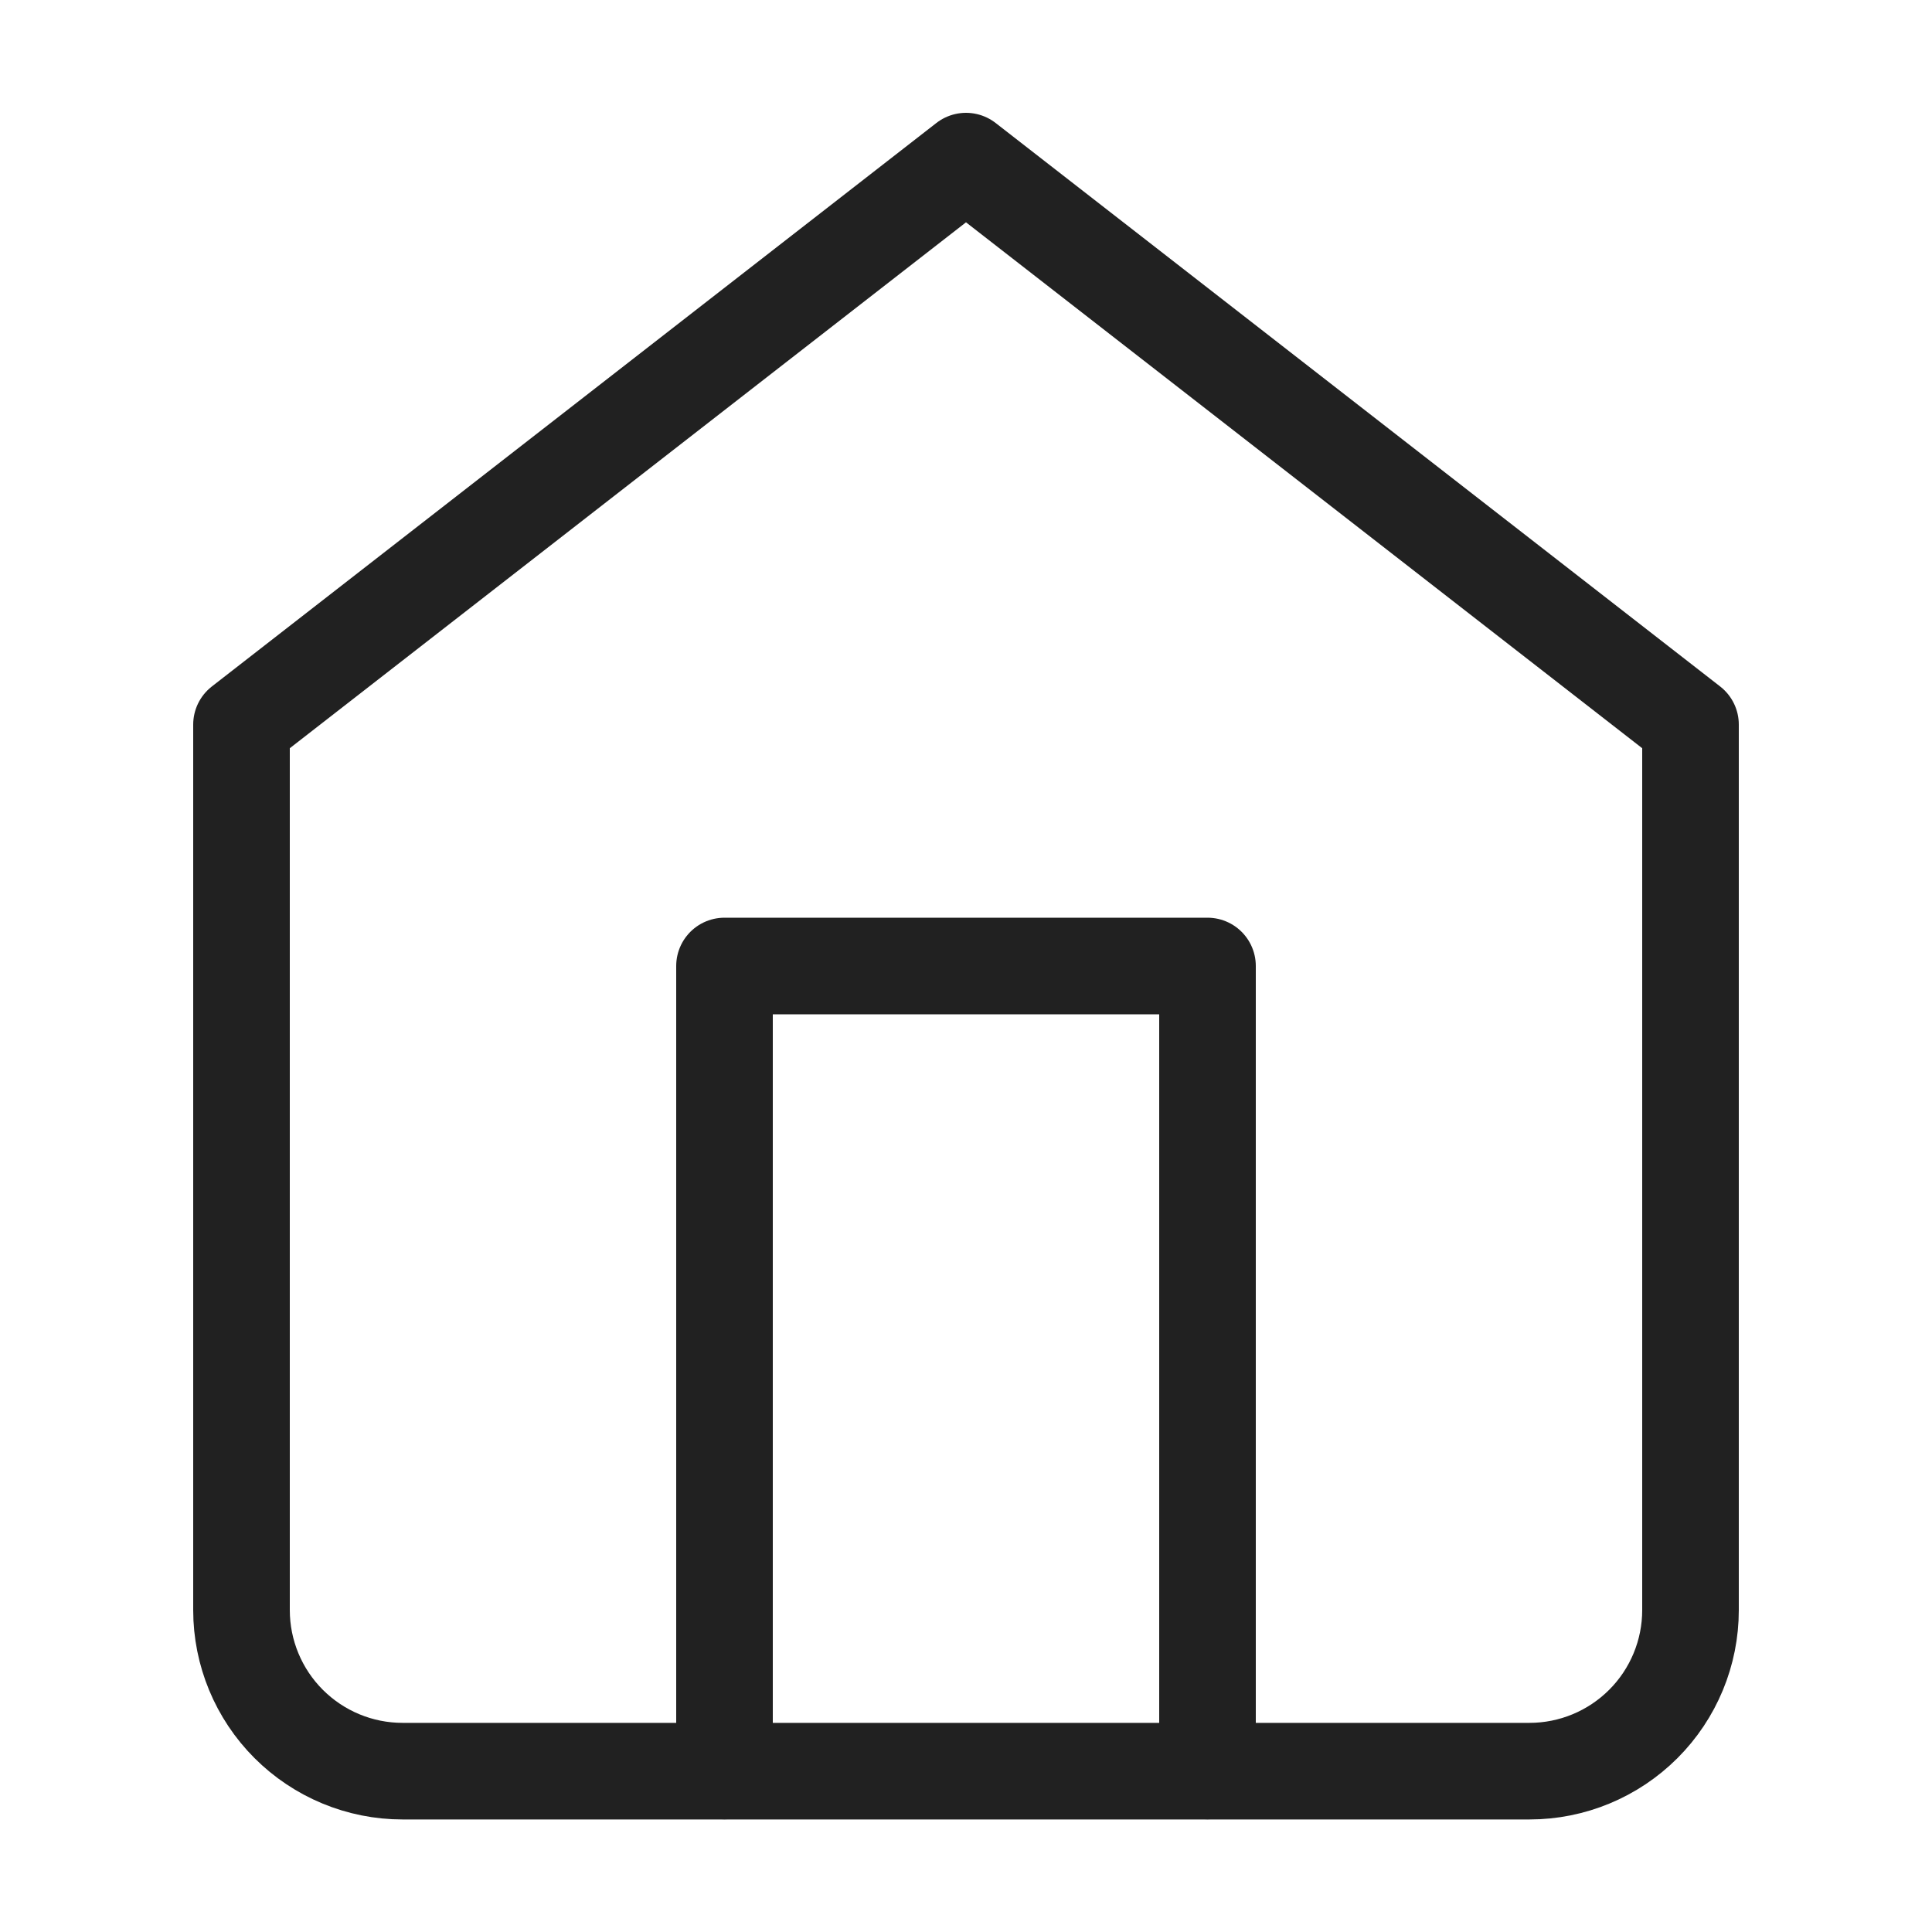
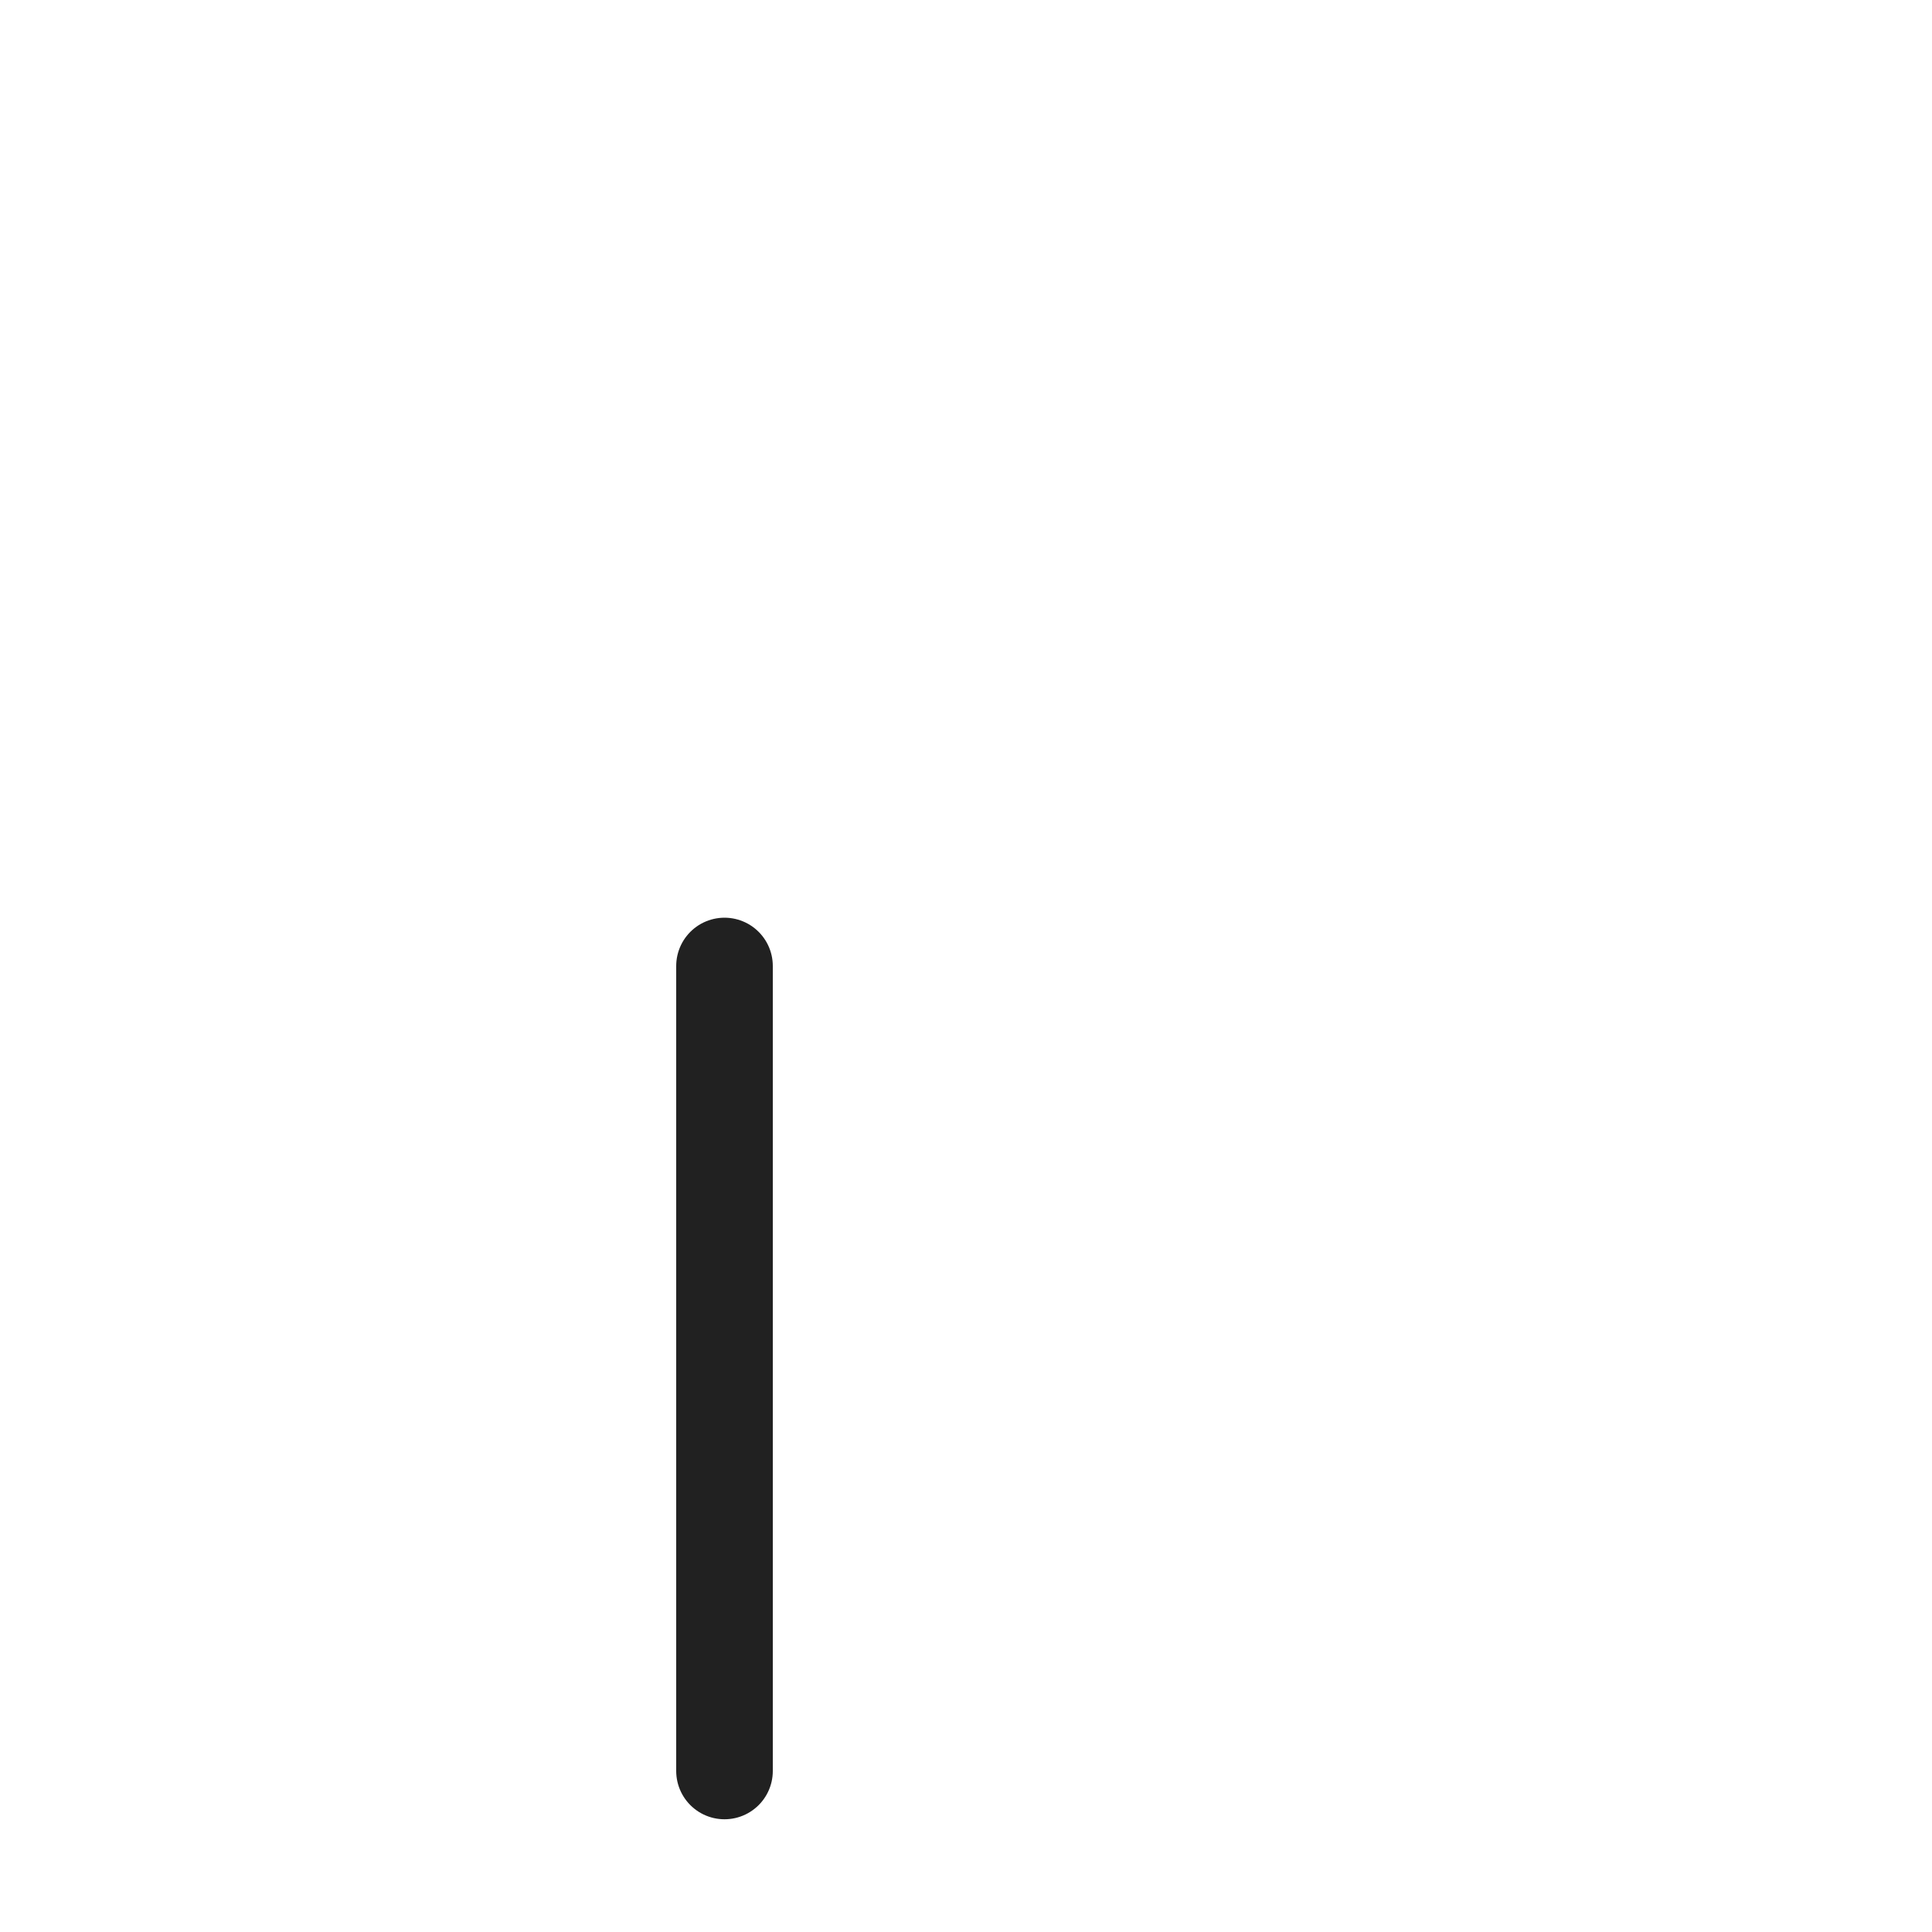
<svg xmlns="http://www.w3.org/2000/svg" width="20" height="20" viewBox="0 0 20 20" fill="none">
-   <path d="M2.5 7.501L10 1.668L17.5 7.501V16.668C17.5 17.11 17.324 17.534 17.012 17.846C16.699 18.159 16.275 18.335 15.833 18.335H4.167C3.725 18.335 3.301 18.159 2.988 17.846C2.676 17.534 2.5 17.11 2.5 16.668V7.501Z" stroke="#212121" stroke-linecap="round" stroke-linejoin="round" />
-   <path d="M7.5 18.333V10H12.5V18.333" stroke="#212121" stroke-linecap="round" stroke-linejoin="round" />
+   <path d="M7.5 18.333V10V18.333" stroke="#212121" stroke-linecap="round" stroke-linejoin="round" />
</svg>